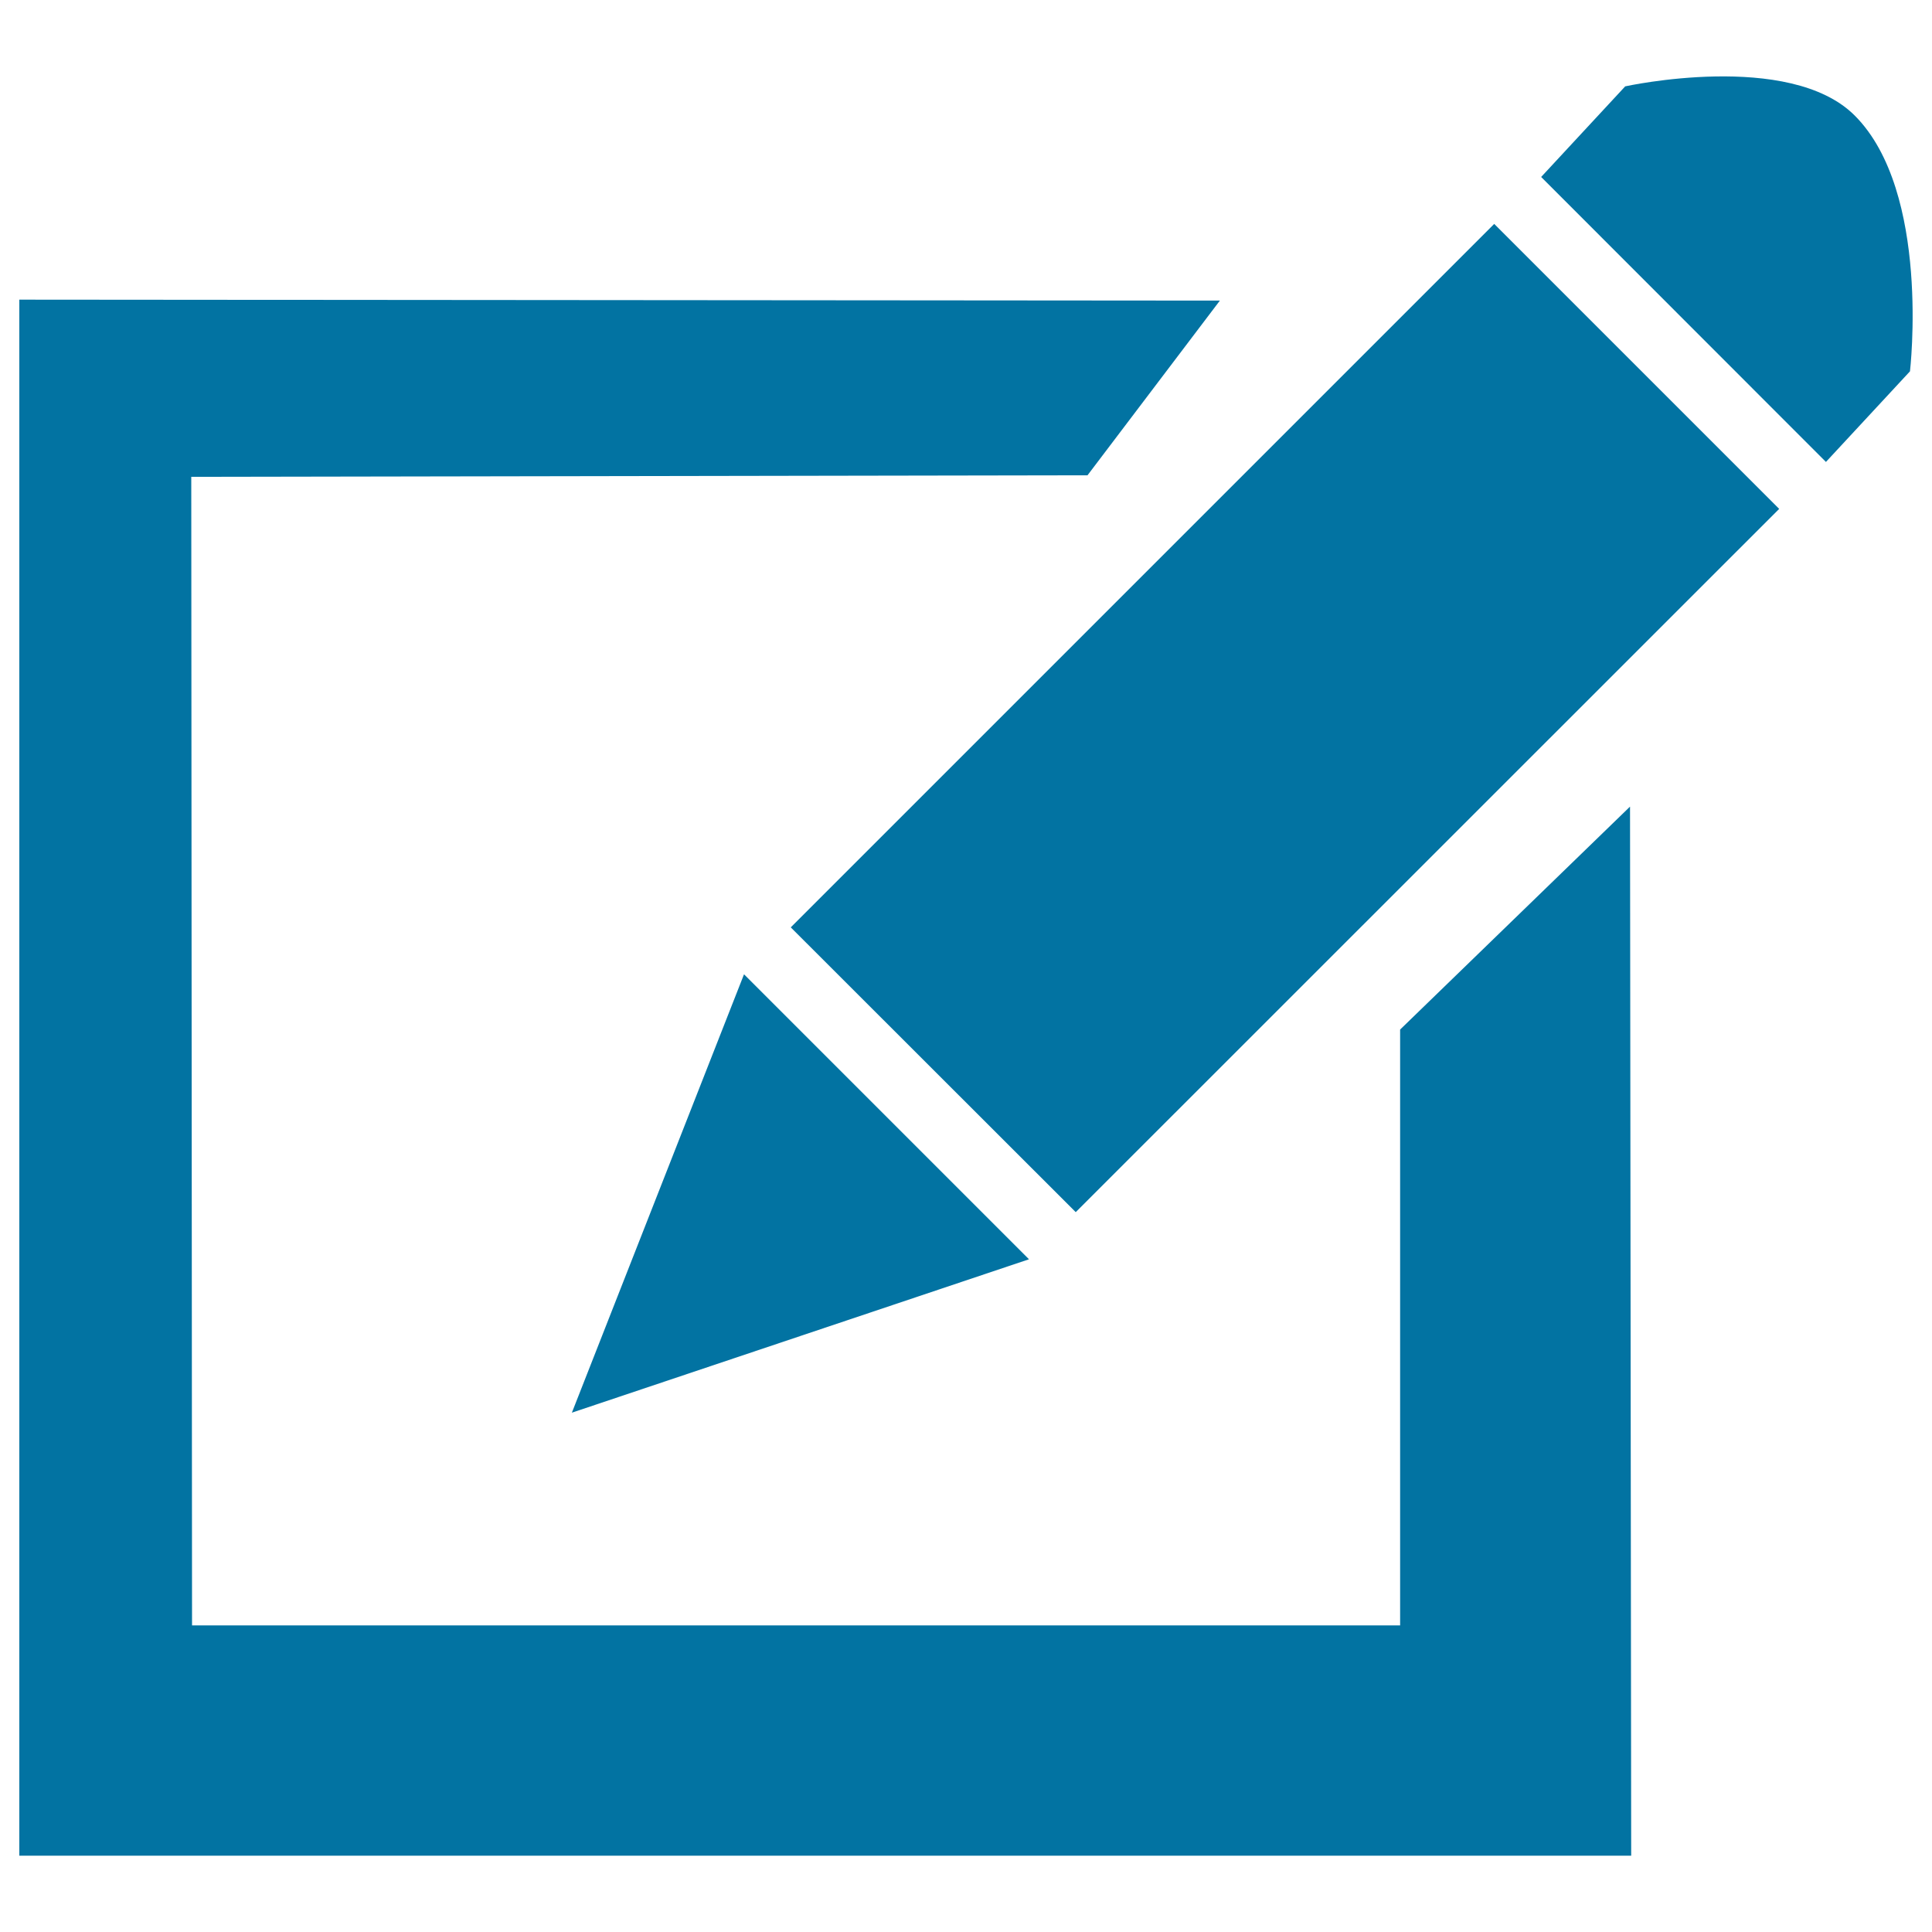
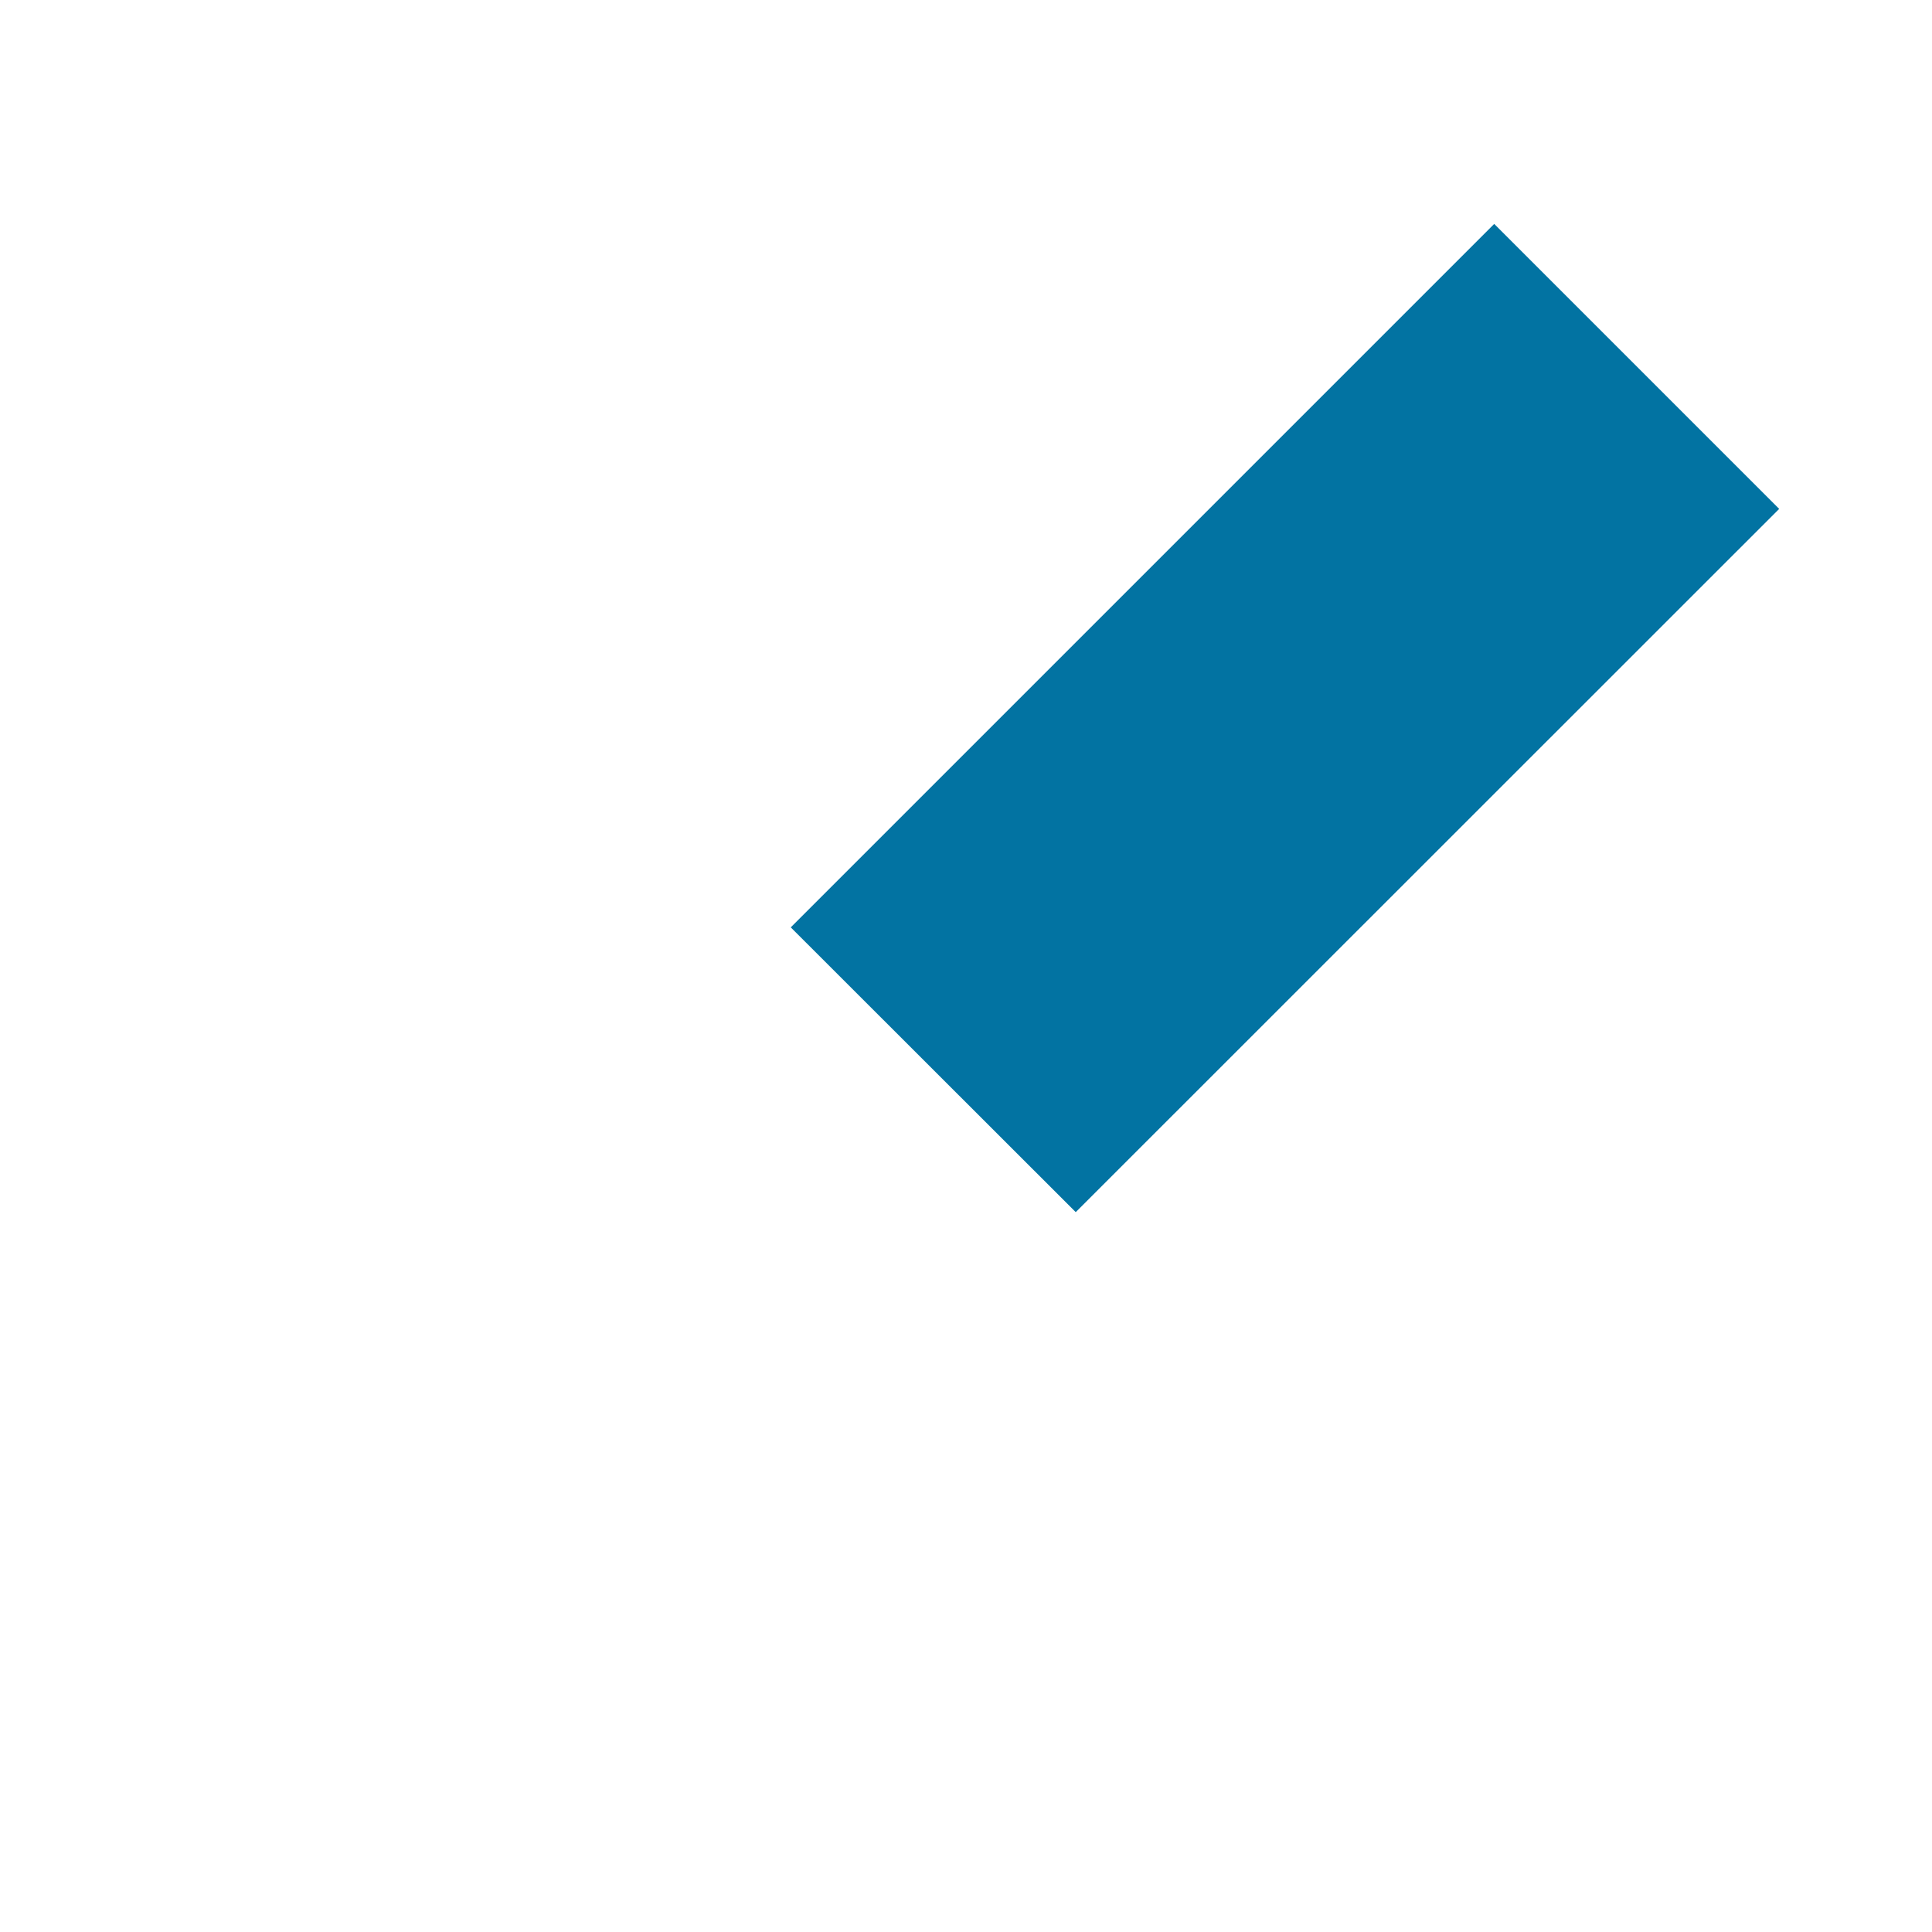
<svg xmlns="http://www.w3.org/2000/svg" viewBox="0 0 1000 1000" style="fill:#0273a2">
  <title>Edit SVG icon</title>
-   <path d="M10,155.1l621.4,0.5L562.9,246L99,246.8l0.4,594.5h625.3V532.9l119-115.4l0.6,543H10V155.1z" />
  <path d="M409.3,480l364.1-364.1l147.5,147.5L556.8,627.4L409.3,480z" />
-   <path d="M797.7,91.6l43.5-46.9c0,0,85-18.7,118.8,15.1c39.5,39.5,28.6,132.4,28.6,132.4l-43.5,46.9L797.7,91.6z" />
-   <path d="M385.1,504.3l147.5,147.5l-236.6,79.4L385.1,504.3z" />
</svg>